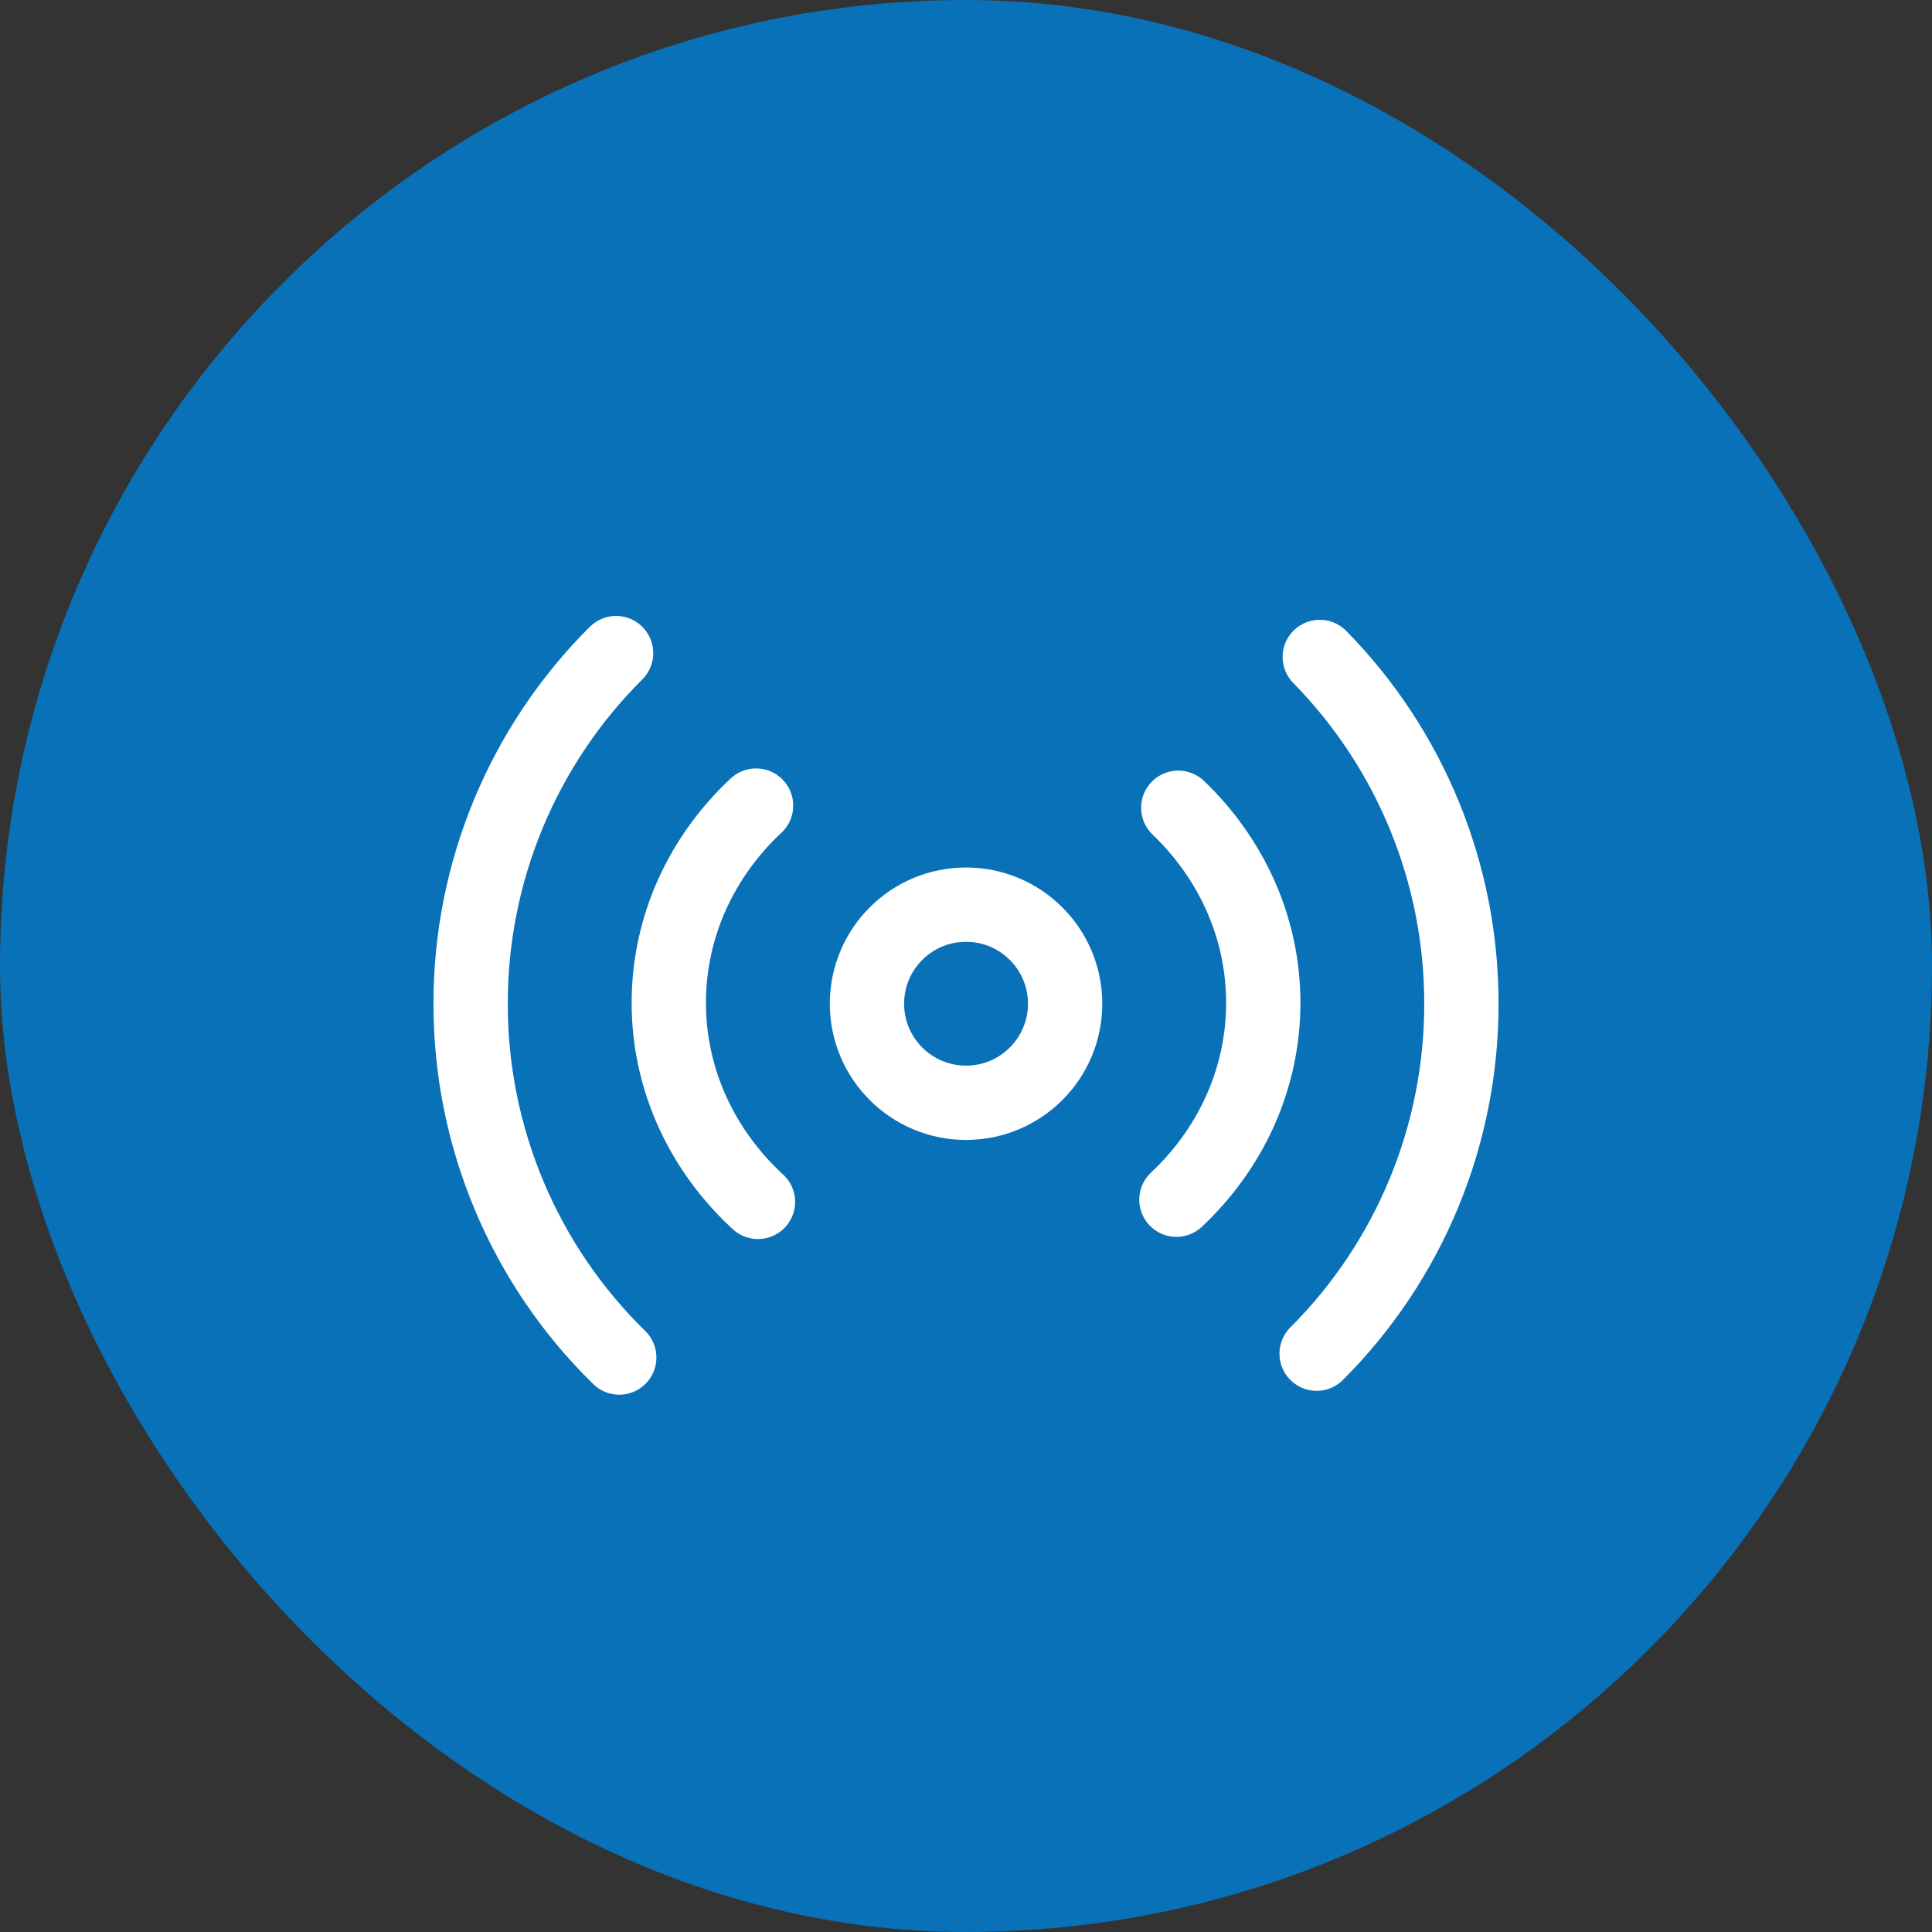
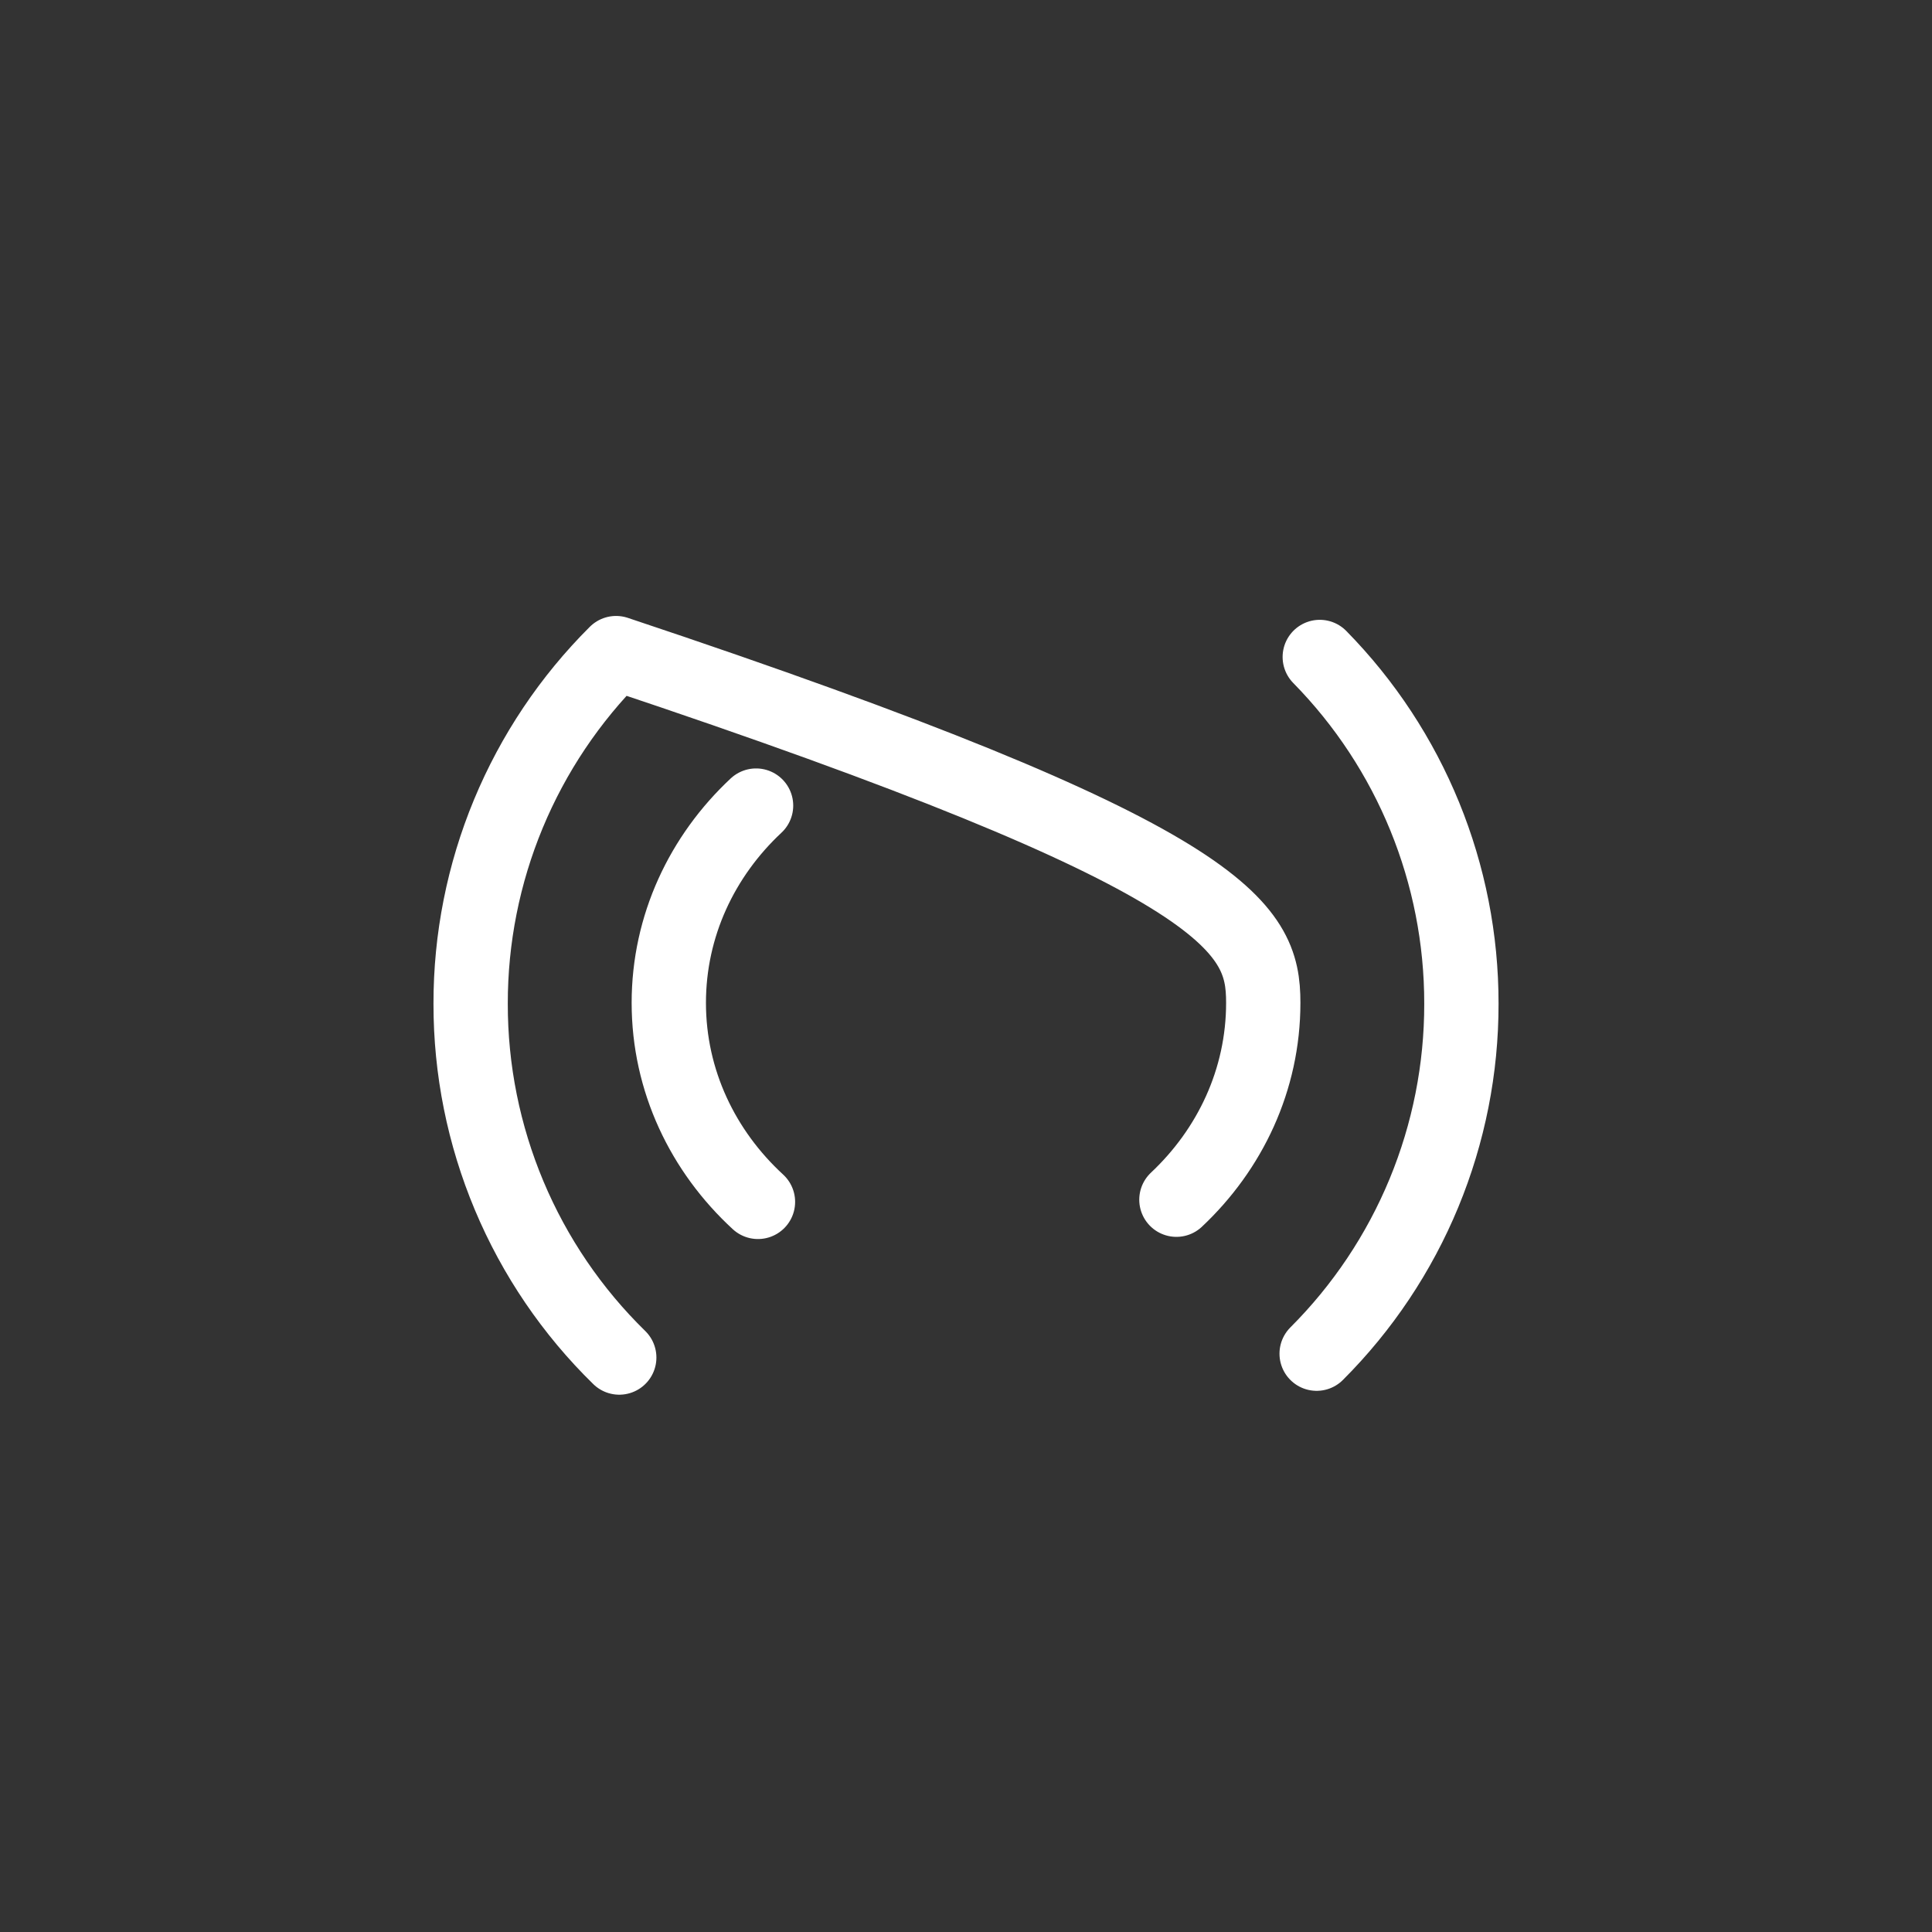
<svg xmlns="http://www.w3.org/2000/svg" width="65" height="65" viewBox="0 0 65 65" fill="none">
  <rect x="0" y="0" width="65" height="65" fill="#333333" stroke="none" />
-   <rect width="65" height="65" rx="32.5" fill="#0971B7" />
-   <path d="M44.402 22.103C47.461 25.215 49.172 29.406 49.167 33.769C49.17 35.956 48.741 38.121 47.906 40.141C47.07 42.162 45.844 43.997 44.297 45.543M20.834 45.673C19.248 44.123 17.989 42.271 17.131 40.227C16.272 38.182 15.831 35.987 15.834 33.769C15.831 31.578 16.262 29.407 17.102 27.382C17.942 25.358 19.174 23.519 20.727 21.973M39.642 27.176C41.409 28.868 42.501 31.184 42.501 33.739C42.501 36.326 41.384 38.668 39.579 40.363M25.501 40.436C23.651 38.734 22.501 36.363 22.501 33.739C22.501 31.148 23.622 28.799 25.437 27.103" stroke="white" stroke-width="2.5" stroke-linecap="round" stroke-linejoin="round" />
-   <path d="M32.501 37.102C34.342 37.102 35.835 35.61 35.835 33.769C35.835 31.928 34.342 30.436 32.501 30.436C30.66 30.436 29.168 31.928 29.168 33.769C29.168 35.61 30.66 37.102 32.501 37.102Z" stroke="white" stroke-width="2.5" />
+   <path d="M44.402 22.103C47.461 25.215 49.172 29.406 49.167 33.769C49.17 35.956 48.741 38.121 47.906 40.141C47.07 42.162 45.844 43.997 44.297 45.543M20.834 45.673C19.248 44.123 17.989 42.271 17.131 40.227C16.272 38.182 15.831 35.987 15.834 33.769C15.831 31.578 16.262 29.407 17.102 27.382C17.942 25.358 19.174 23.519 20.727 21.973C41.409 28.868 42.501 31.184 42.501 33.739C42.501 36.326 41.384 38.668 39.579 40.363M25.501 40.436C23.651 38.734 22.501 36.363 22.501 33.739C22.501 31.148 23.622 28.799 25.437 27.103" stroke="white" stroke-width="2.5" stroke-linecap="round" stroke-linejoin="round" />
</svg>